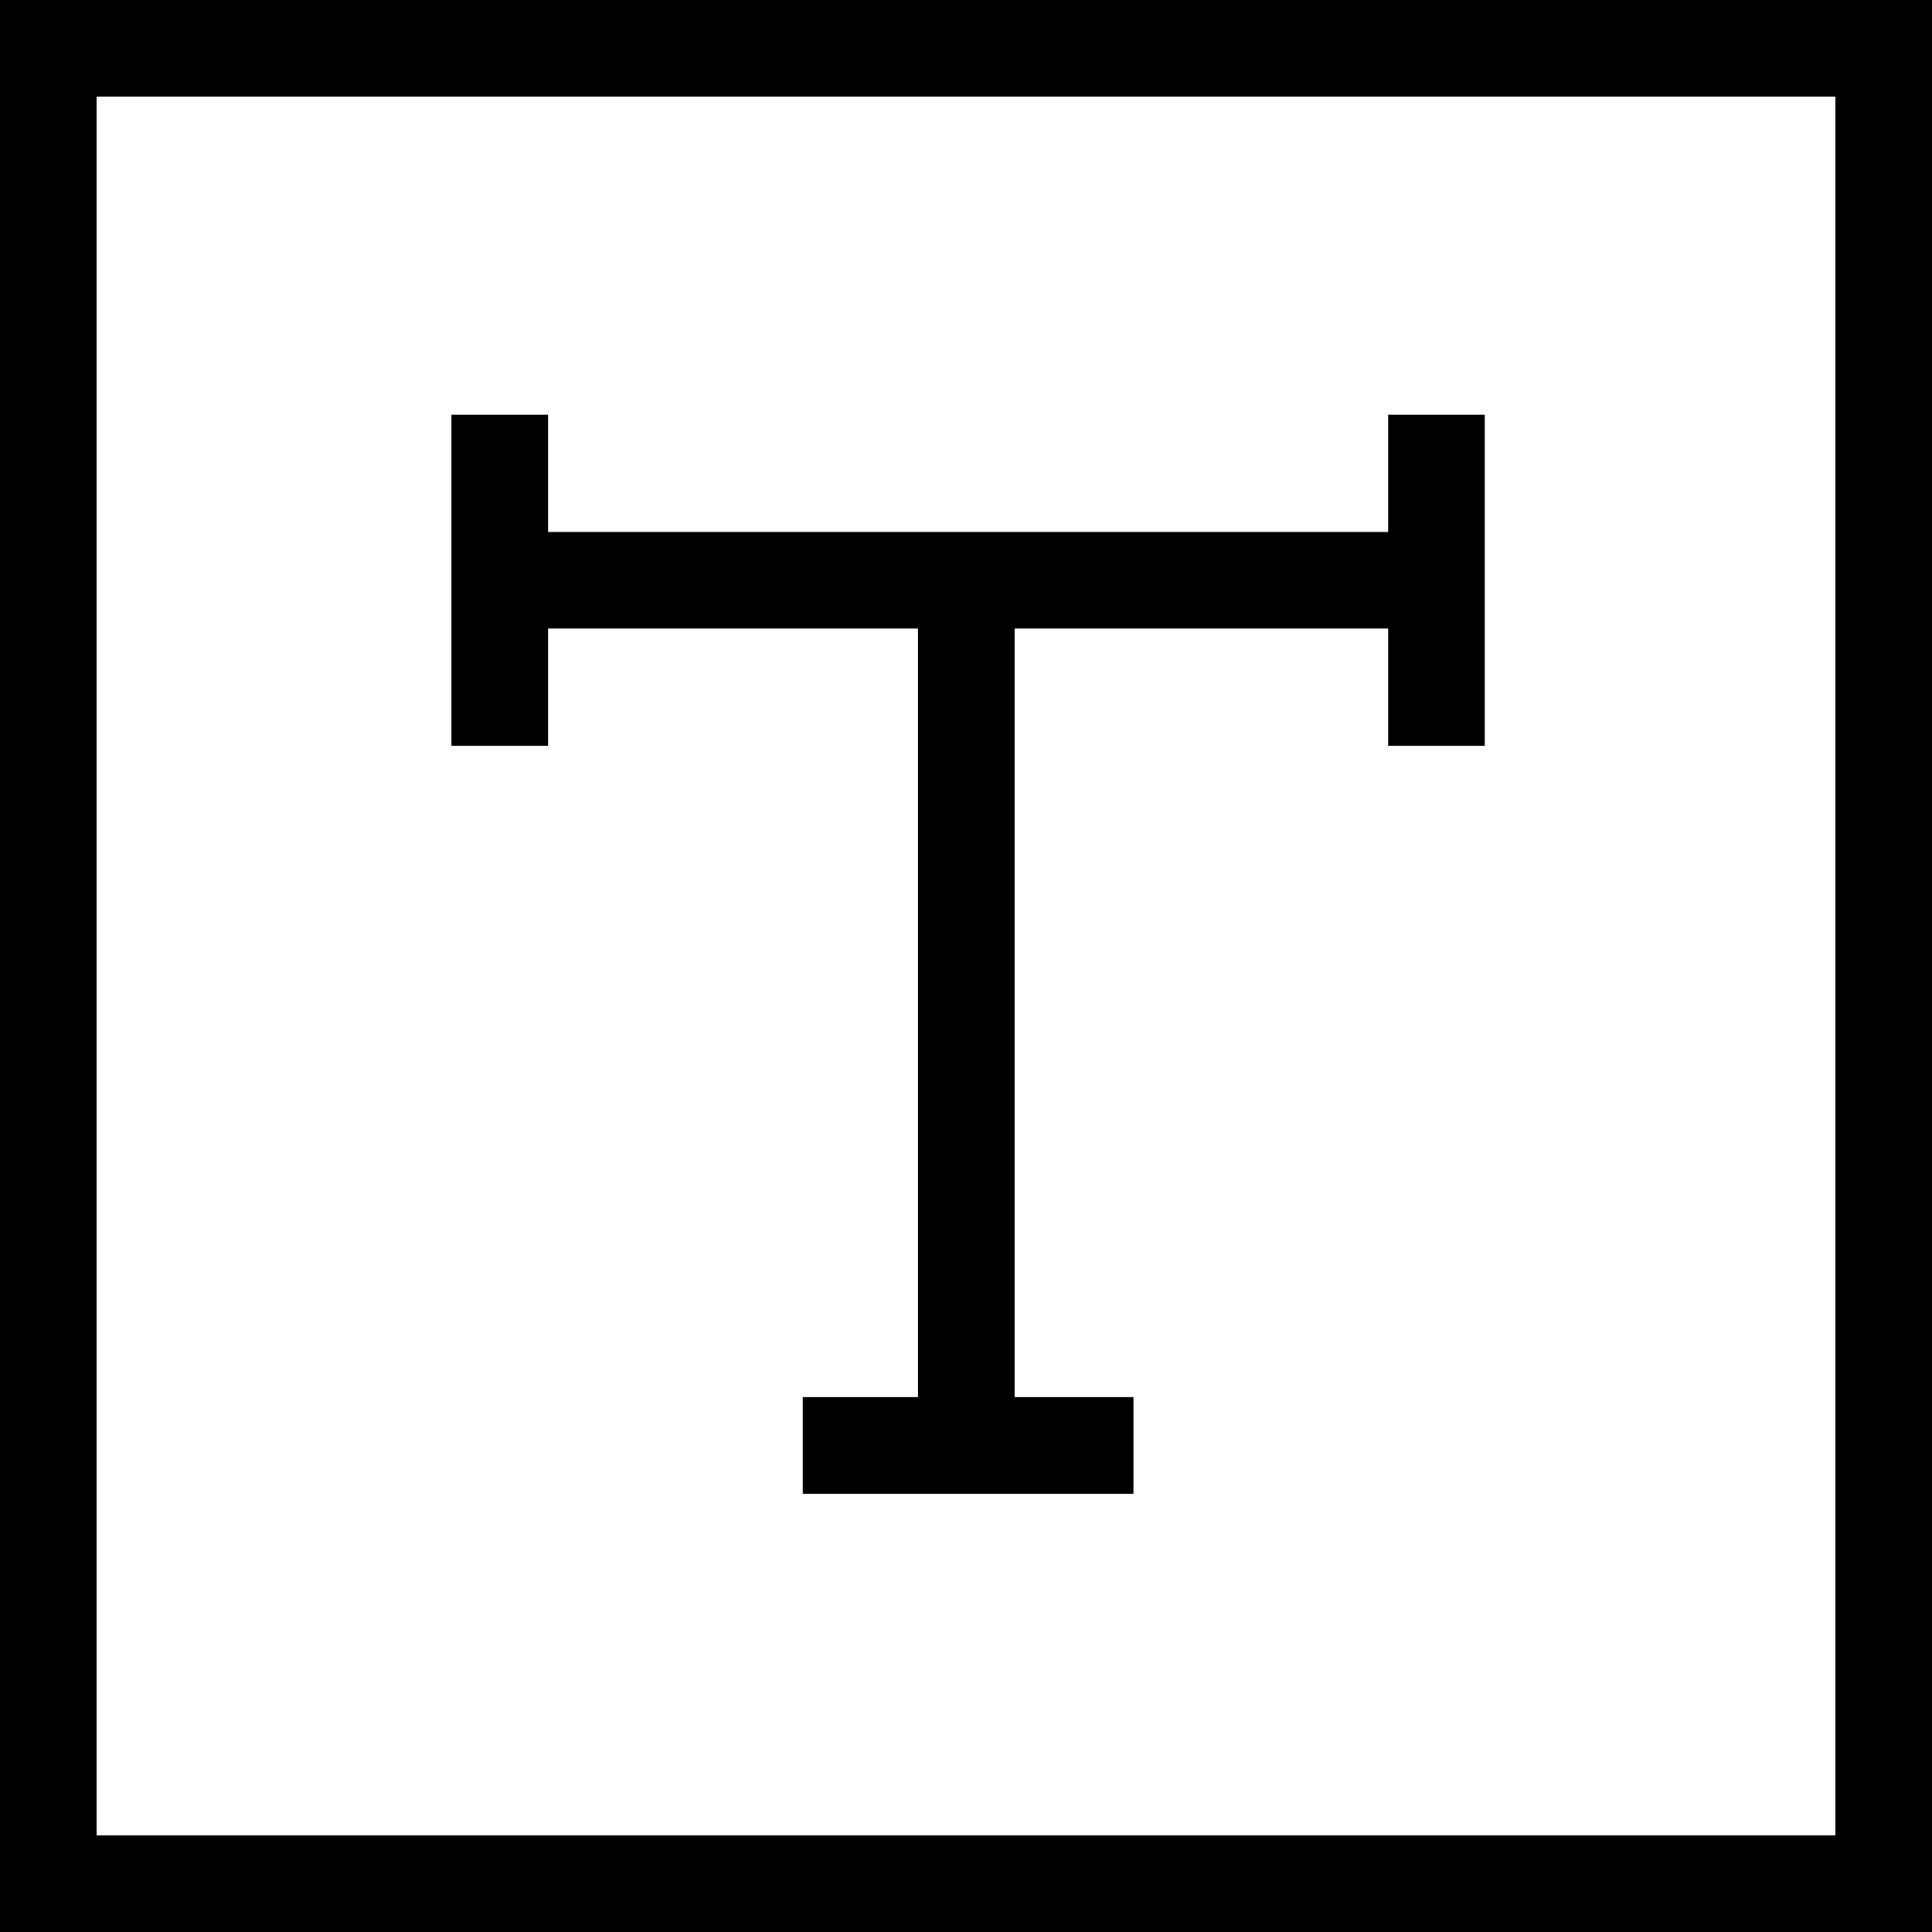
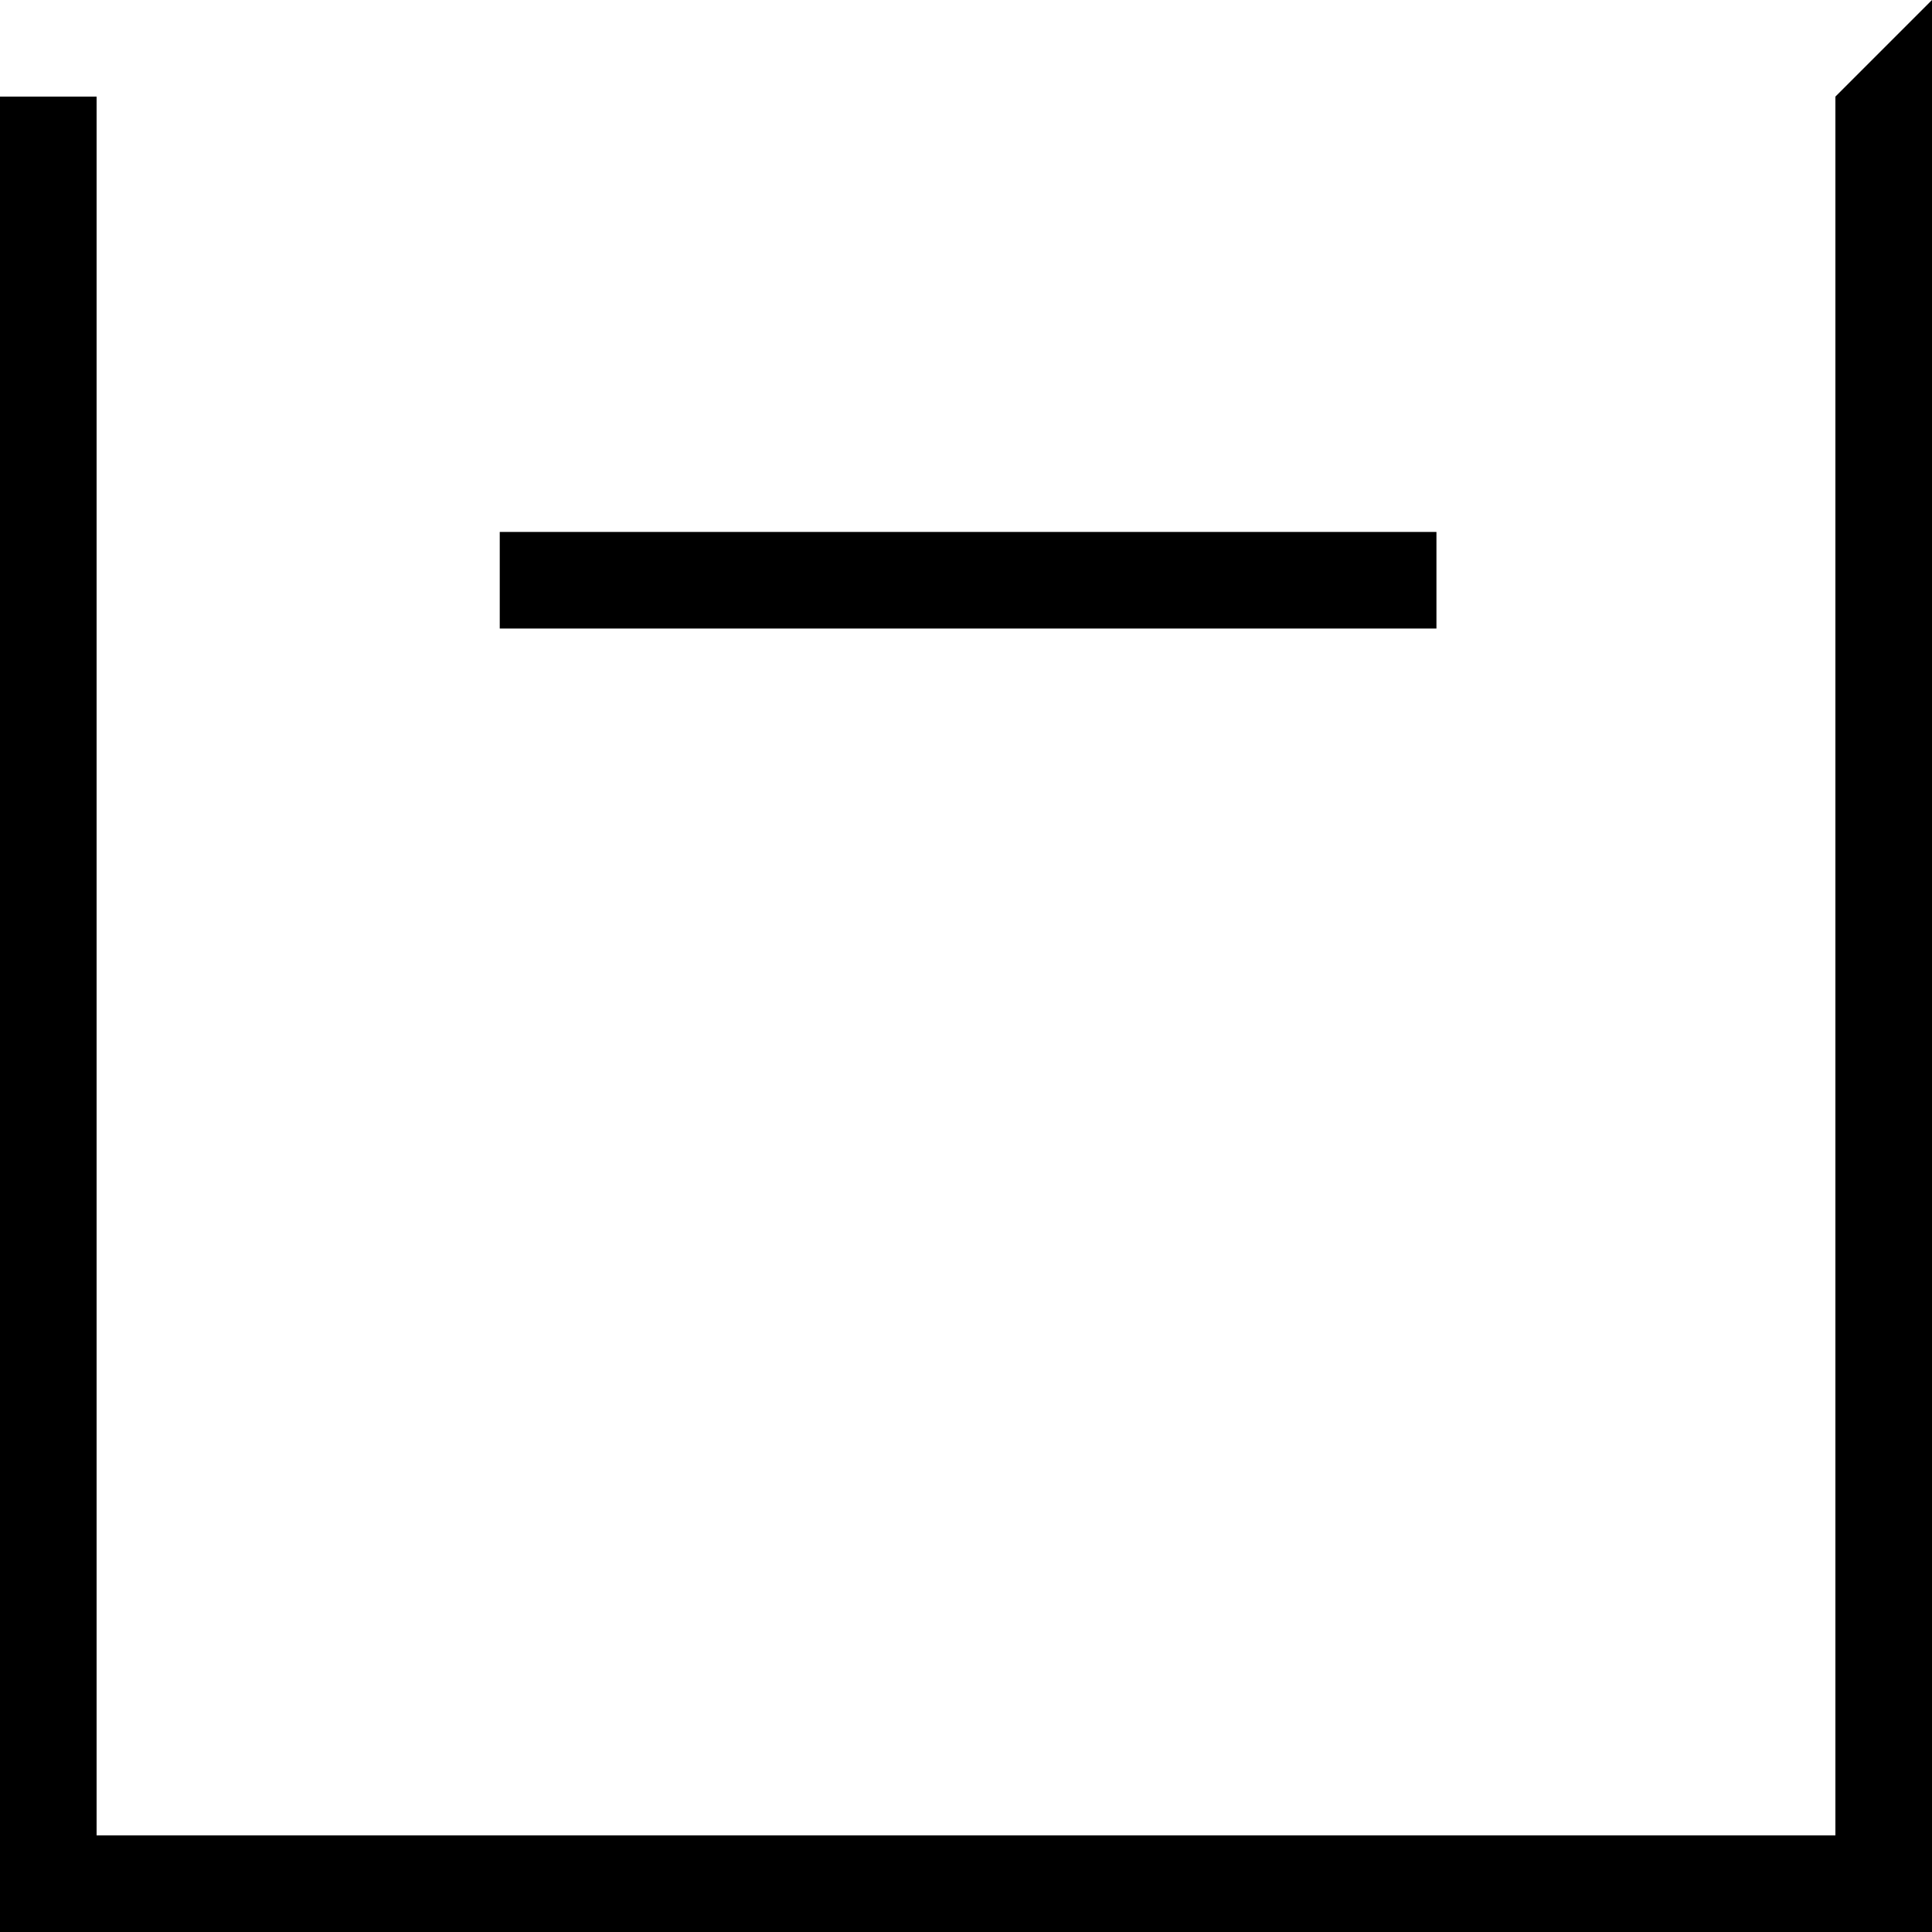
<svg xmlns="http://www.w3.org/2000/svg" id="Layer_1" viewBox="0 0 60 60">
  <defs>
    <style>.cls-1{fill:none;stroke:#000;stroke-miterlimit:10;stroke-width:3px;}</style>
  </defs>
-   <path d="M57,3V57H3V3H57Zm3-3H0V60H60V0Z" />
+   <path d="M57,3V57H3V3H57ZH0V60H60V0Z" />
  <path class="cls-1" d="M15.52,18.02h29.09" />
-   <path class="cls-1" d="M24.93,44.89h10.27" />
-   <path class="cls-1" d="M44.61,12.88v10.28" />
-   <path class="cls-1" d="M30.01,18.02v27.22" />
-   <path class="cls-1" d="M15.52,12.88v10.28" />
</svg>